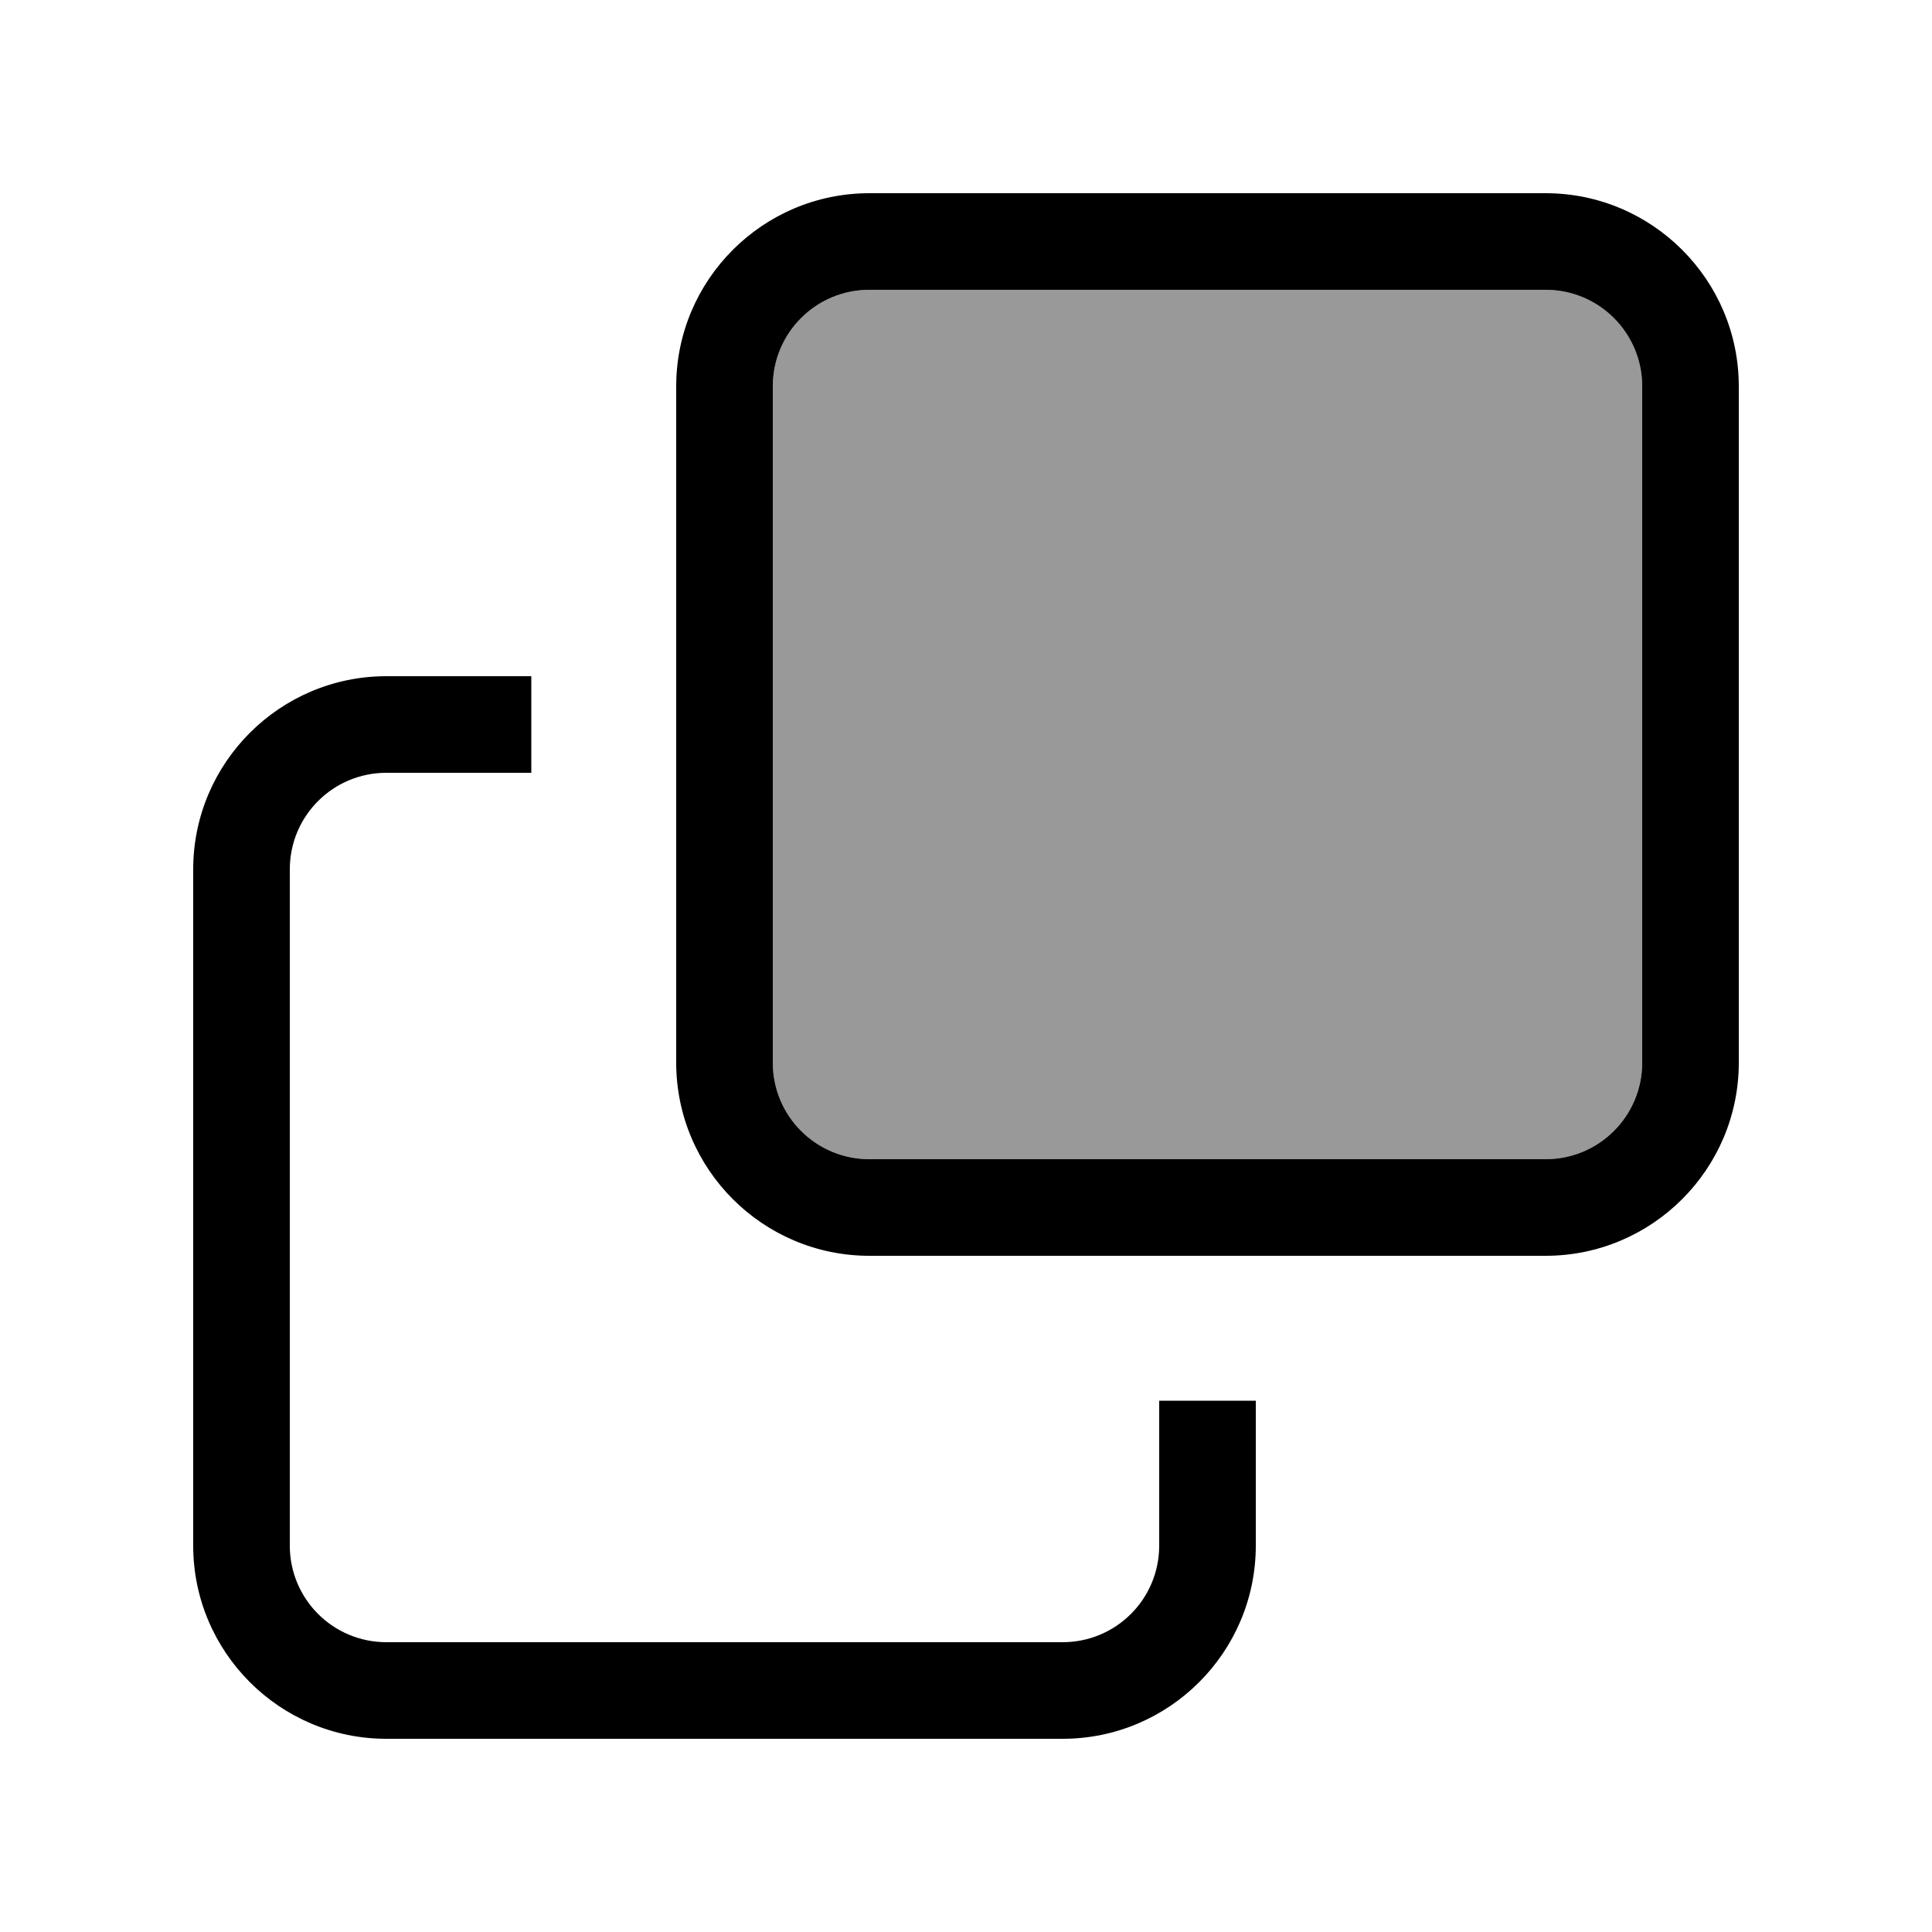
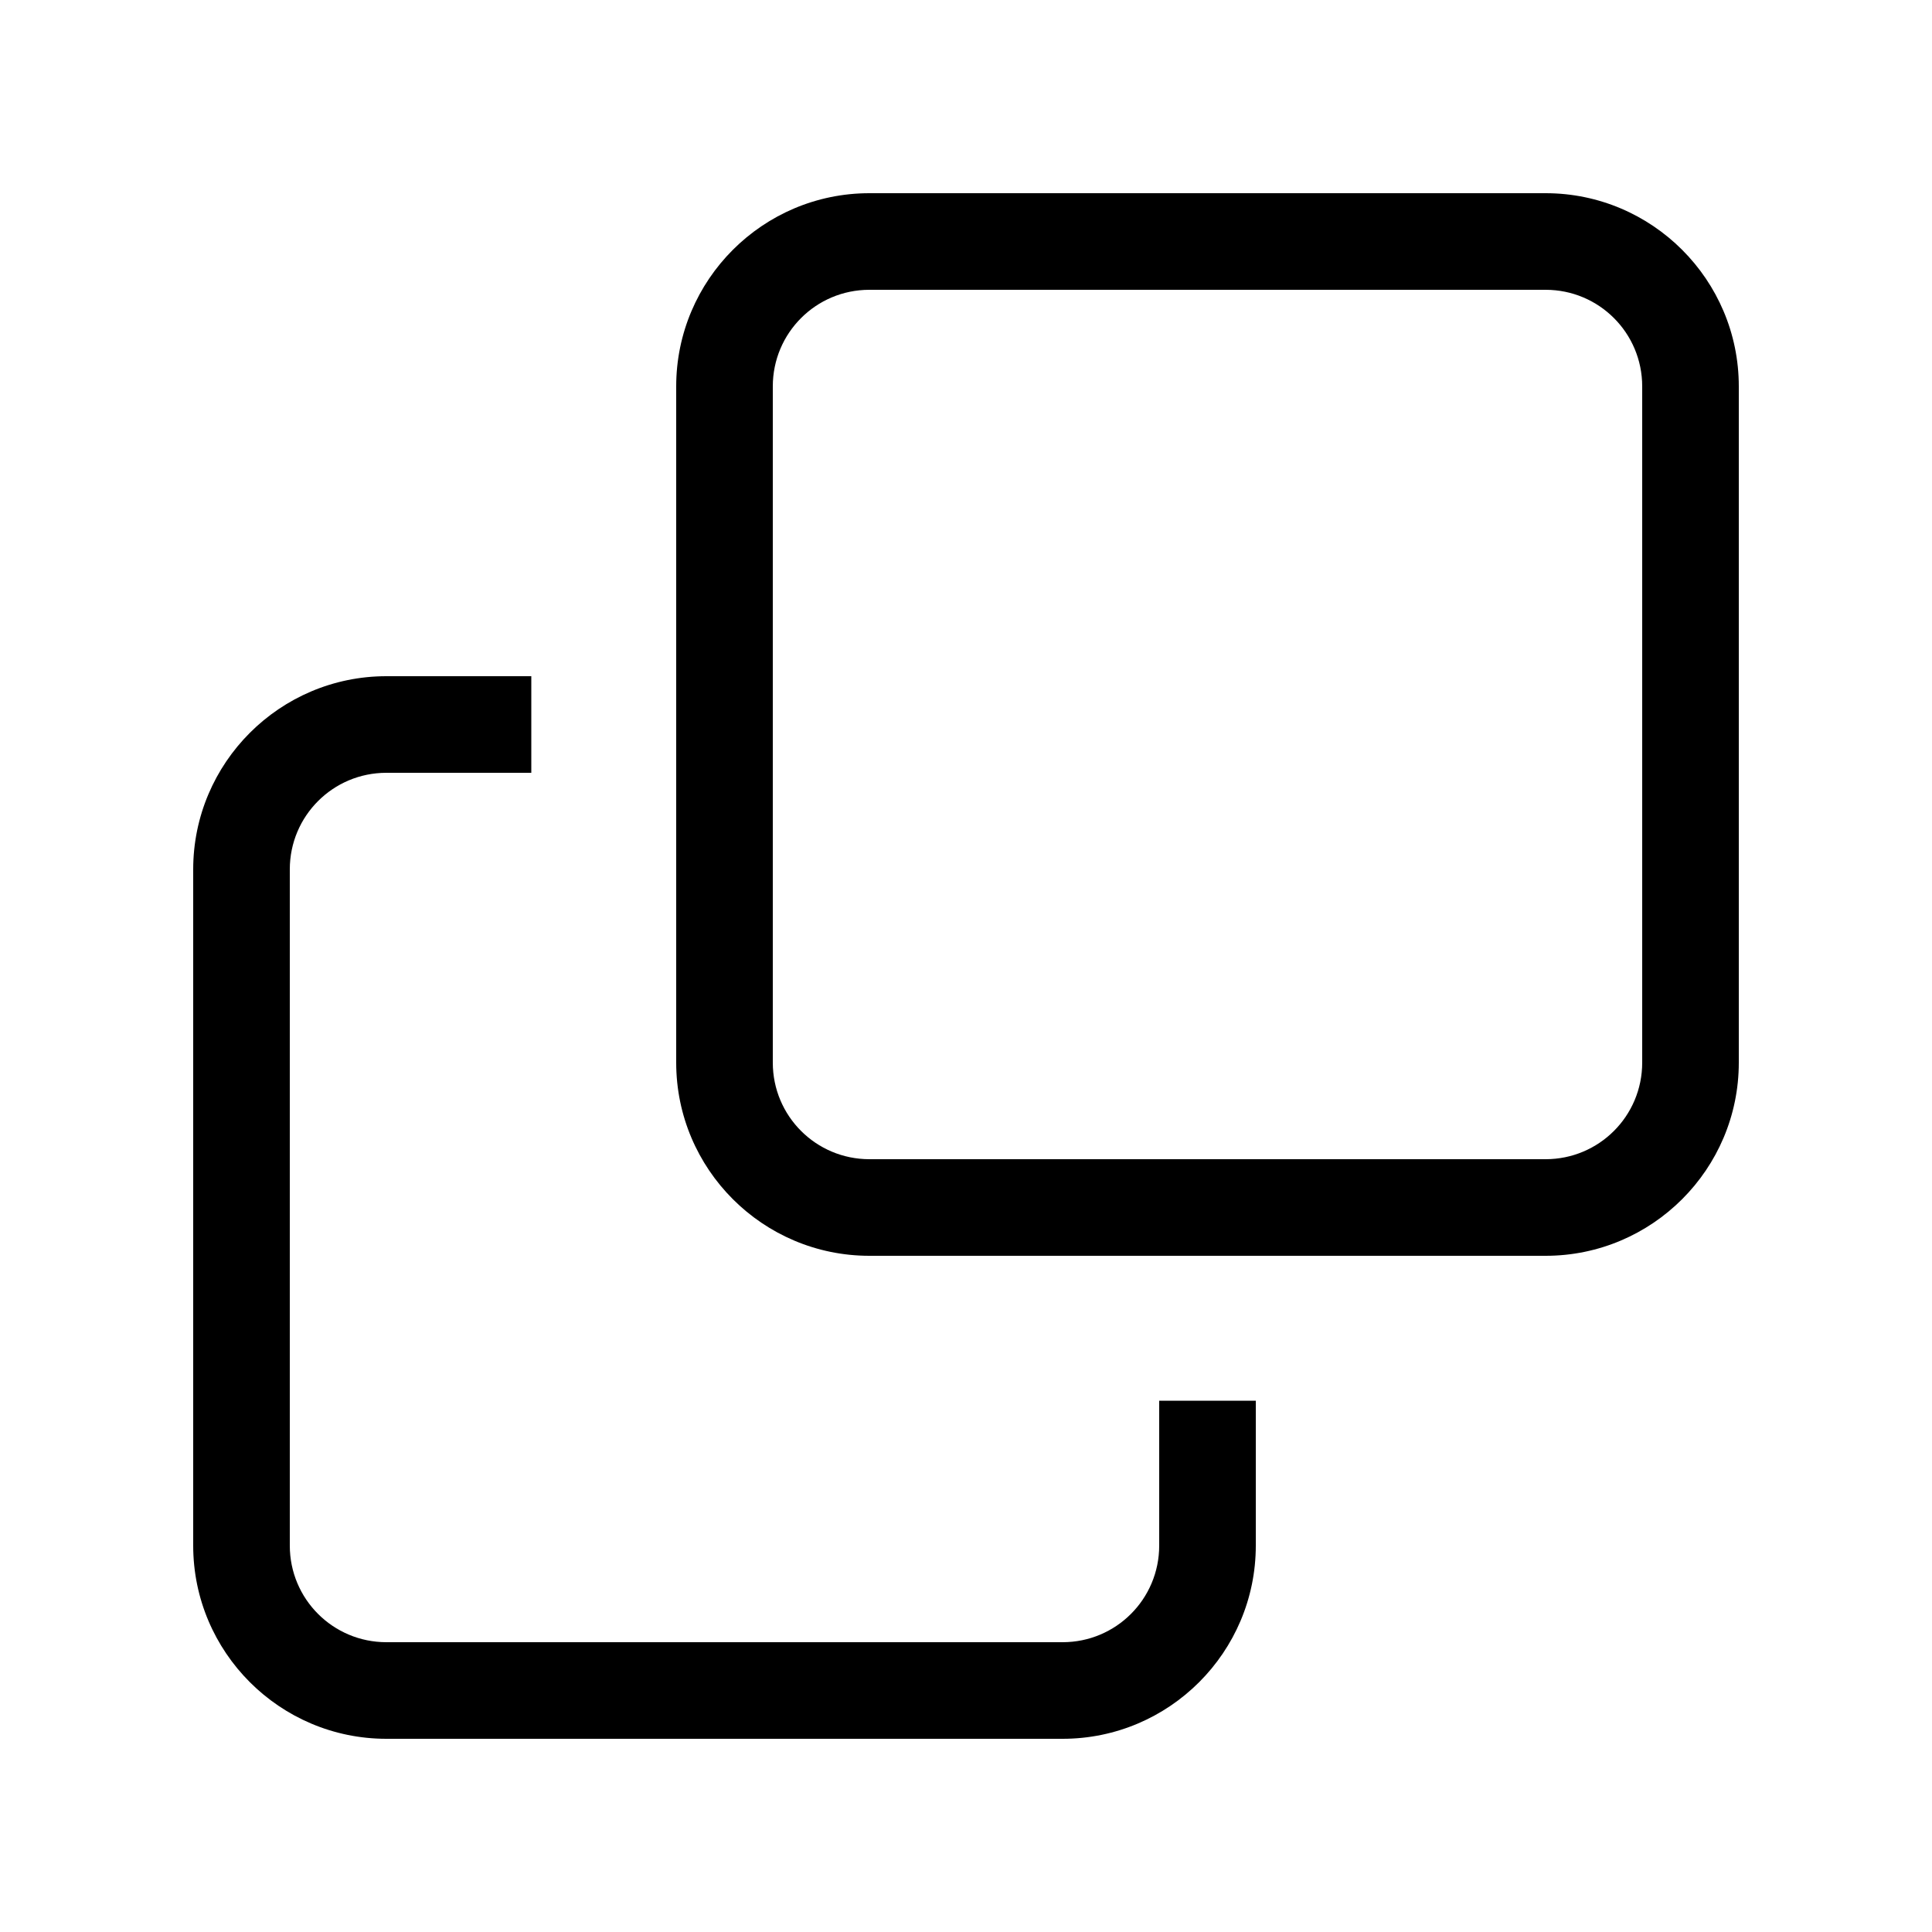
<svg xmlns="http://www.w3.org/2000/svg" viewBox="0 0 640 640">
-   <path opacity=".4" fill="currentColor" d="M256 128L256 352C256 369.7 270.3 384 288 384L512 384C529.7 384 544 369.7 544 352L544 128C544 110.3 529.7 96 512 96L288 96C270.3 96 256 110.3 256 128z" />
  <path fill="currentColor" d="M352 544L128 544C110.3 544 96 529.7 96 512L96 288C96 270.3 110.3 256 128 256L176 256L176 224L128 224C92.7 224 64 252.7 64 288L64 512C64 547.3 92.7 576 128 576L352 576C387.3 576 416 547.3 416 512L416 464L384 464L384 512C384 529.7 369.7 544 352 544zM288 384C270.3 384 256 369.7 256 352L256 128C256 110.3 270.3 96 288 96L512 96C529.7 96 544 110.3 544 128L544 352C544 369.7 529.7 384 512 384L288 384zM224 352C224 387.3 252.7 416 288 416L512 416C547.3 416 576 387.3 576 352L576 128C576 92.7 547.3 64 512 64L288 64C252.7 64 224 92.7 224 128L224 352z" />
</svg>